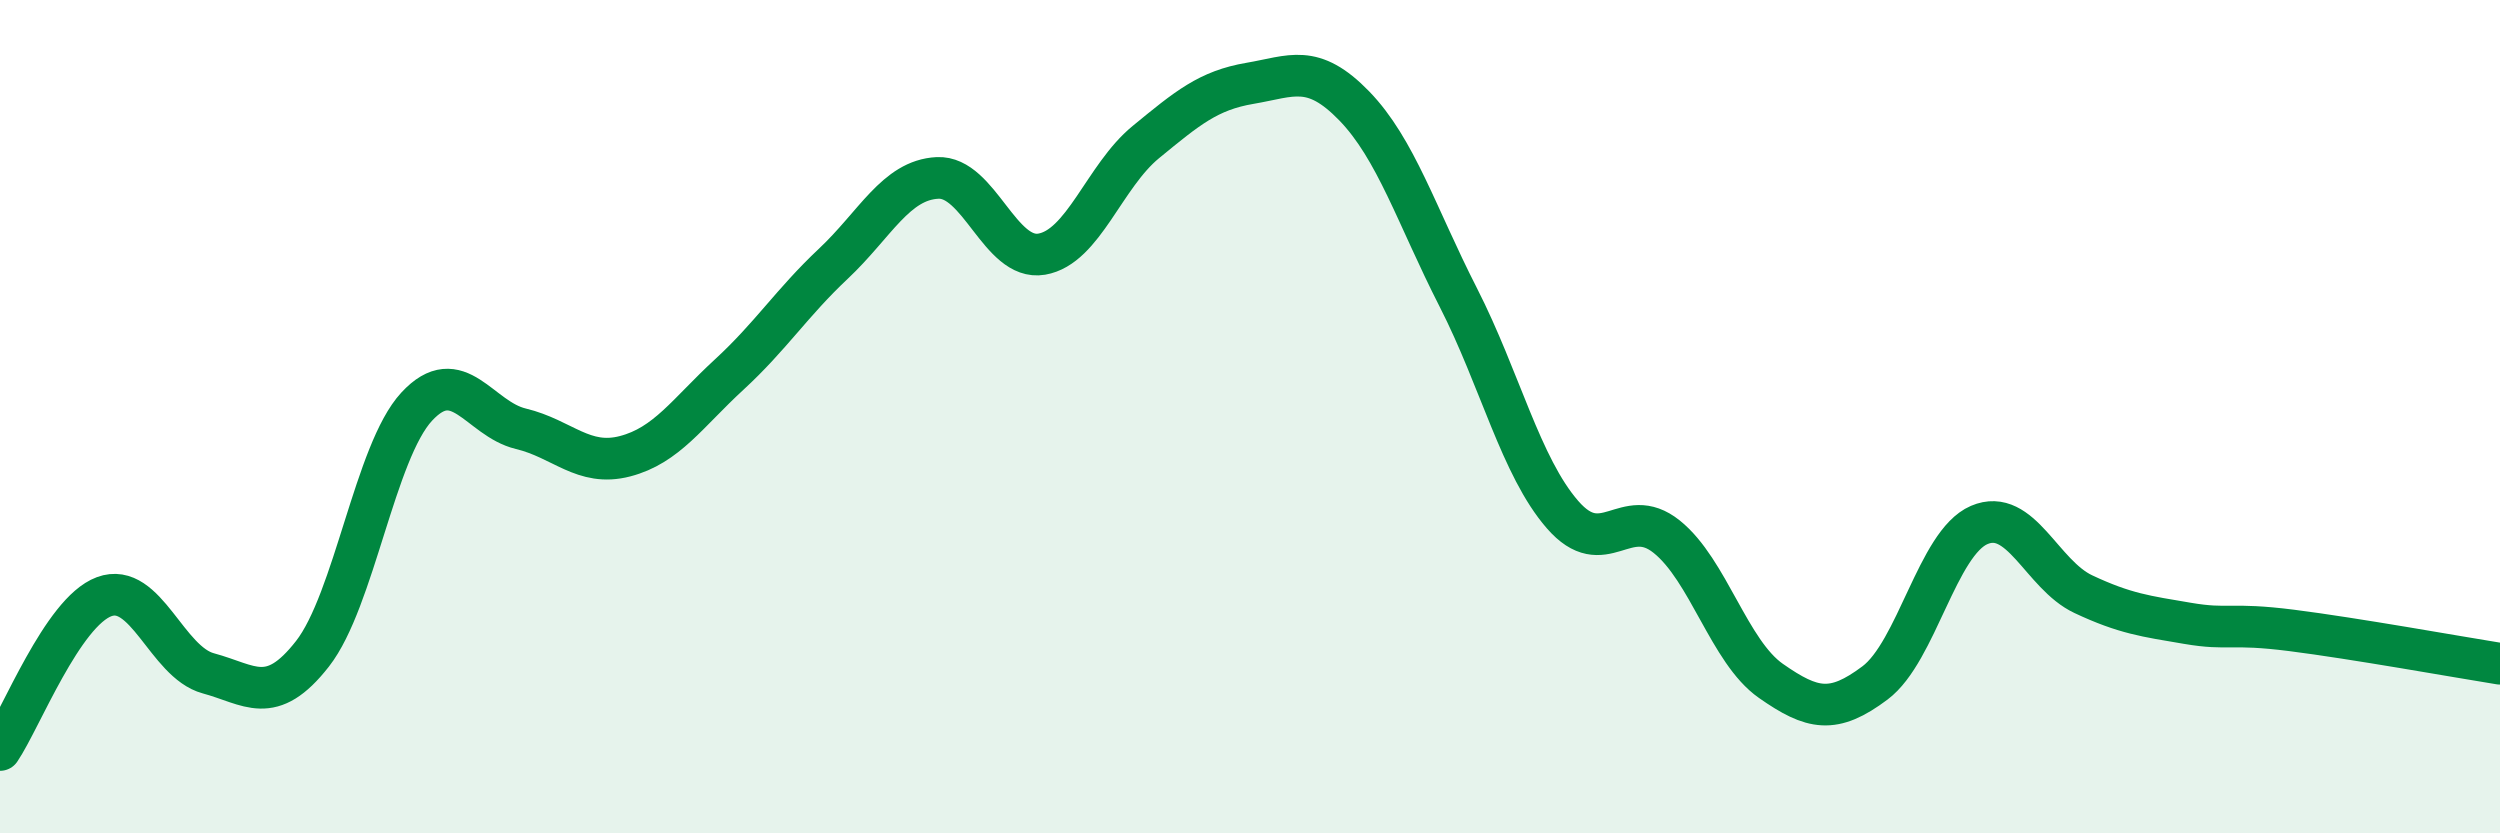
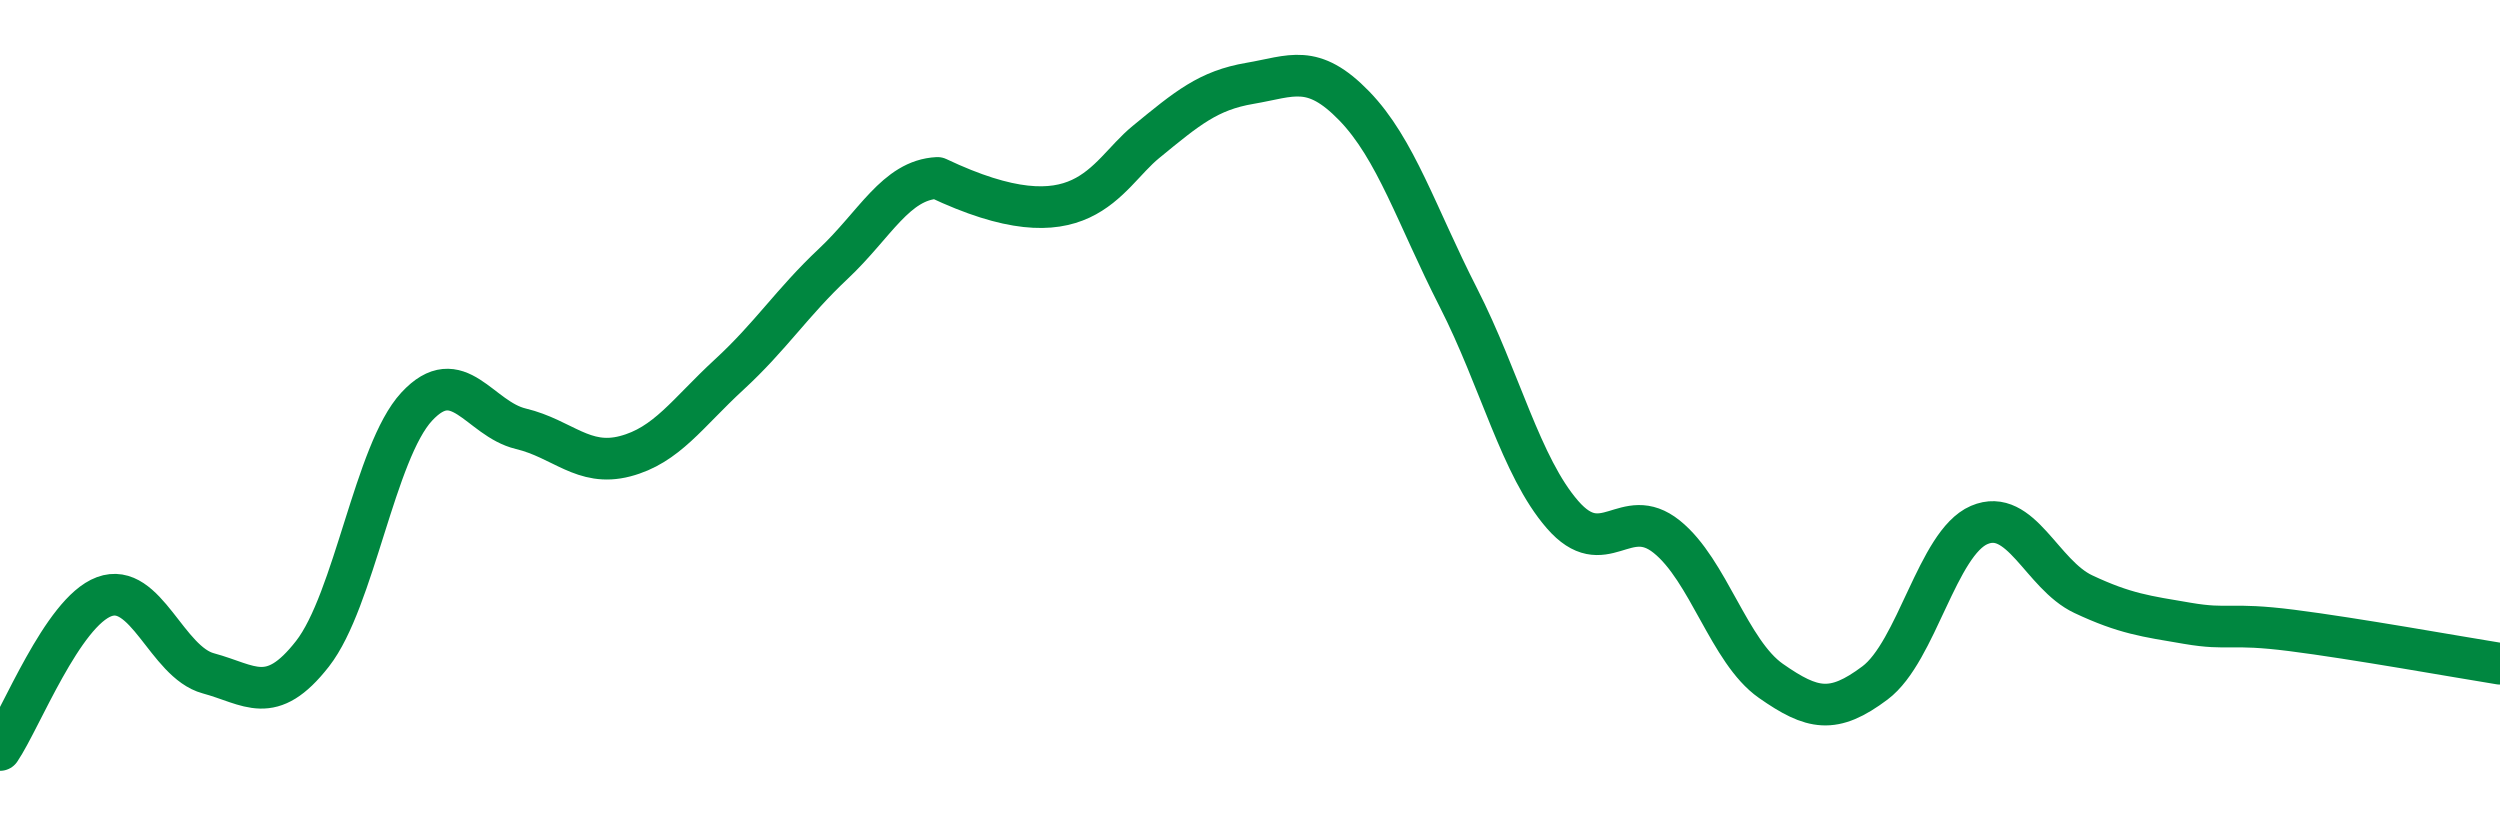
<svg xmlns="http://www.w3.org/2000/svg" width="60" height="20" viewBox="0 0 60 20">
-   <path d="M 0,18 C 0.5,17.26 1.5,14.69 2.5,14.32 C 3.5,13.95 4,15.89 5,16.16 C 6,16.43 6.5,16.97 7.5,15.69 C 8.5,14.41 9,10.84 10,9.76 C 11,8.68 11.5,10.05 12.5,10.29 C 13.5,10.53 14,11.21 15,10.95 C 16,10.69 16.5,9.91 17.5,8.99 C 18.5,8.07 19,7.27 20,6.33 C 21,5.39 21.5,4.32 22.5,4.27 C 23.5,4.22 24,6.27 25,6.1 C 26,5.93 26.5,4.23 27.5,3.41 C 28.5,2.59 29,2.17 30,2 C 31,1.83 31.5,1.51 32.5,2.54 C 33.5,3.57 34,5.18 35,7.14 C 36,9.1 36.5,11.2 37.5,12.35 C 38.5,13.5 39,12.08 40,12.88 C 41,13.68 41.5,15.64 42.5,16.34 C 43.5,17.04 44,17.14 45,16.39 C 46,15.64 46.5,13.03 47.5,12.6 C 48.5,12.17 49,13.79 50,14.26 C 51,14.73 51.5,14.79 52.5,14.96 C 53.5,15.13 53.5,14.94 55,15.13 C 56.5,15.32 59,15.77 60,15.93L60 20L0 20Z" fill="#008740" opacity="0.1" stroke-linecap="round" stroke-linejoin="round" />
-   <path d="M 0,18 C 0.5,17.26 1.5,14.69 2.5,14.32 C 3.5,13.95 4,15.89 5,16.16 C 6,16.43 6.5,16.97 7.5,15.69 C 8.5,14.41 9,10.84 10,9.76 C 11,8.68 11.5,10.05 12.5,10.29 C 13.5,10.53 14,11.21 15,10.95 C 16,10.69 16.5,9.91 17.5,8.99 C 18.5,8.07 19,7.27 20,6.33 C 21,5.39 21.5,4.32 22.5,4.27 C 23.5,4.22 24,6.27 25,6.1 C 26,5.93 26.5,4.23 27.5,3.41 C 28.5,2.59 29,2.17 30,2 C 31,1.83 31.5,1.51 32.5,2.54 C 33.5,3.57 34,5.18 35,7.14 C 36,9.1 36.5,11.2 37.5,12.35 C 38.5,13.5 39,12.08 40,12.88 C 41,13.68 41.5,15.64 42.5,16.34 C 43.5,17.04 44,17.14 45,16.39 C 46,15.64 46.5,13.03 47.5,12.6 C 48.5,12.17 49,13.79 50,14.26 C 51,14.73 51.5,14.79 52.5,14.96 C 53.5,15.13 53.5,14.94 55,15.13 C 56.5,15.32 59,15.77 60,15.93" stroke="#008740" stroke-width="1" fill="none" stroke-linecap="round" stroke-linejoin="round" />
+   <path d="M 0,18 C 0.5,17.26 1.5,14.69 2.5,14.32 C 3.5,13.95 4,15.89 5,16.16 C 6,16.43 6.5,16.97 7.5,15.69 C 8.5,14.41 9,10.84 10,9.76 C 11,8.68 11.5,10.05 12.5,10.29 C 13.5,10.53 14,11.21 15,10.95 C 16,10.69 16.5,9.91 17.5,8.99 C 18.5,8.07 19,7.27 20,6.33 C 21,5.39 21.5,4.32 22.5,4.27 C 26,5.93 26.5,4.23 27.5,3.41 C 28.5,2.59 29,2.17 30,2 C 31,1.83 31.5,1.51 32.5,2.54 C 33.5,3.57 34,5.18 35,7.14 C 36,9.1 36.5,11.2 37.5,12.35 C 38.5,13.5 39,12.08 40,12.88 C 41,13.68 41.5,15.64 42.5,16.34 C 43.5,17.04 44,17.14 45,16.39 C 46,15.64 46.5,13.03 47.5,12.6 C 48.5,12.17 49,13.79 50,14.26 C 51,14.73 51.5,14.79 52.5,14.96 C 53.5,15.13 53.5,14.94 55,15.13 C 56.5,15.32 59,15.77 60,15.93" stroke="#008740" stroke-width="1" fill="none" stroke-linecap="round" stroke-linejoin="round" />
</svg>